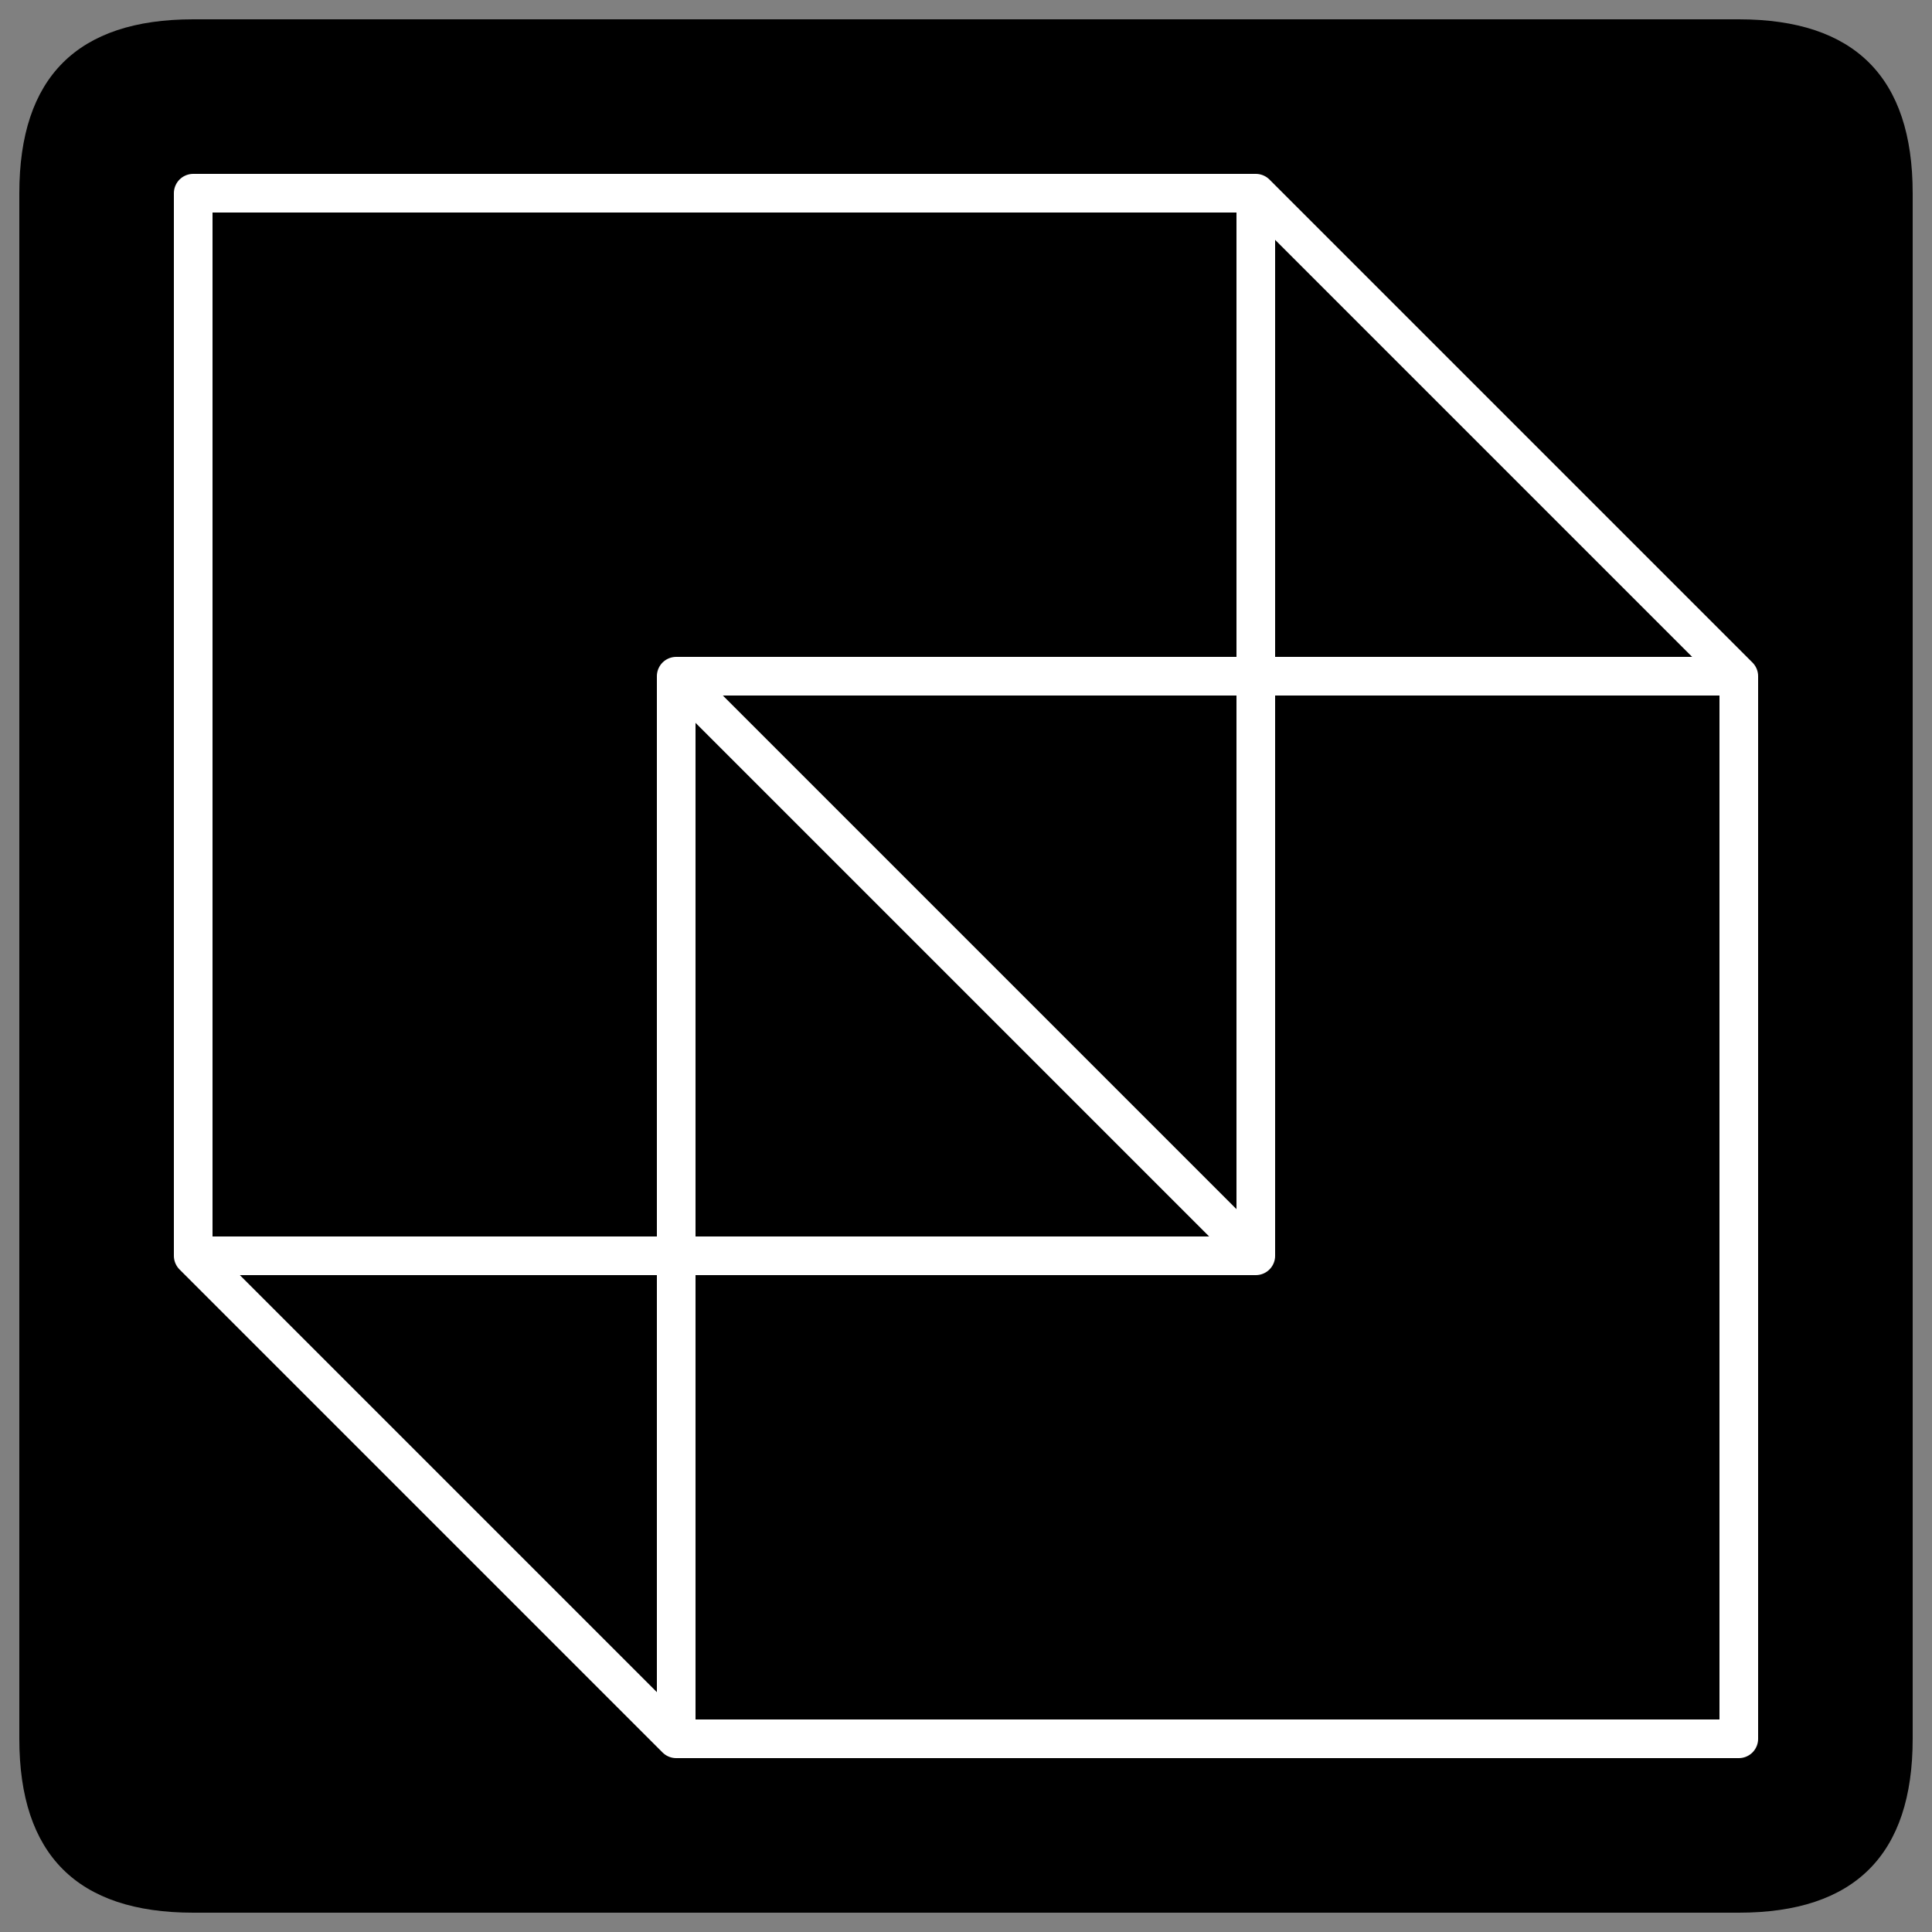
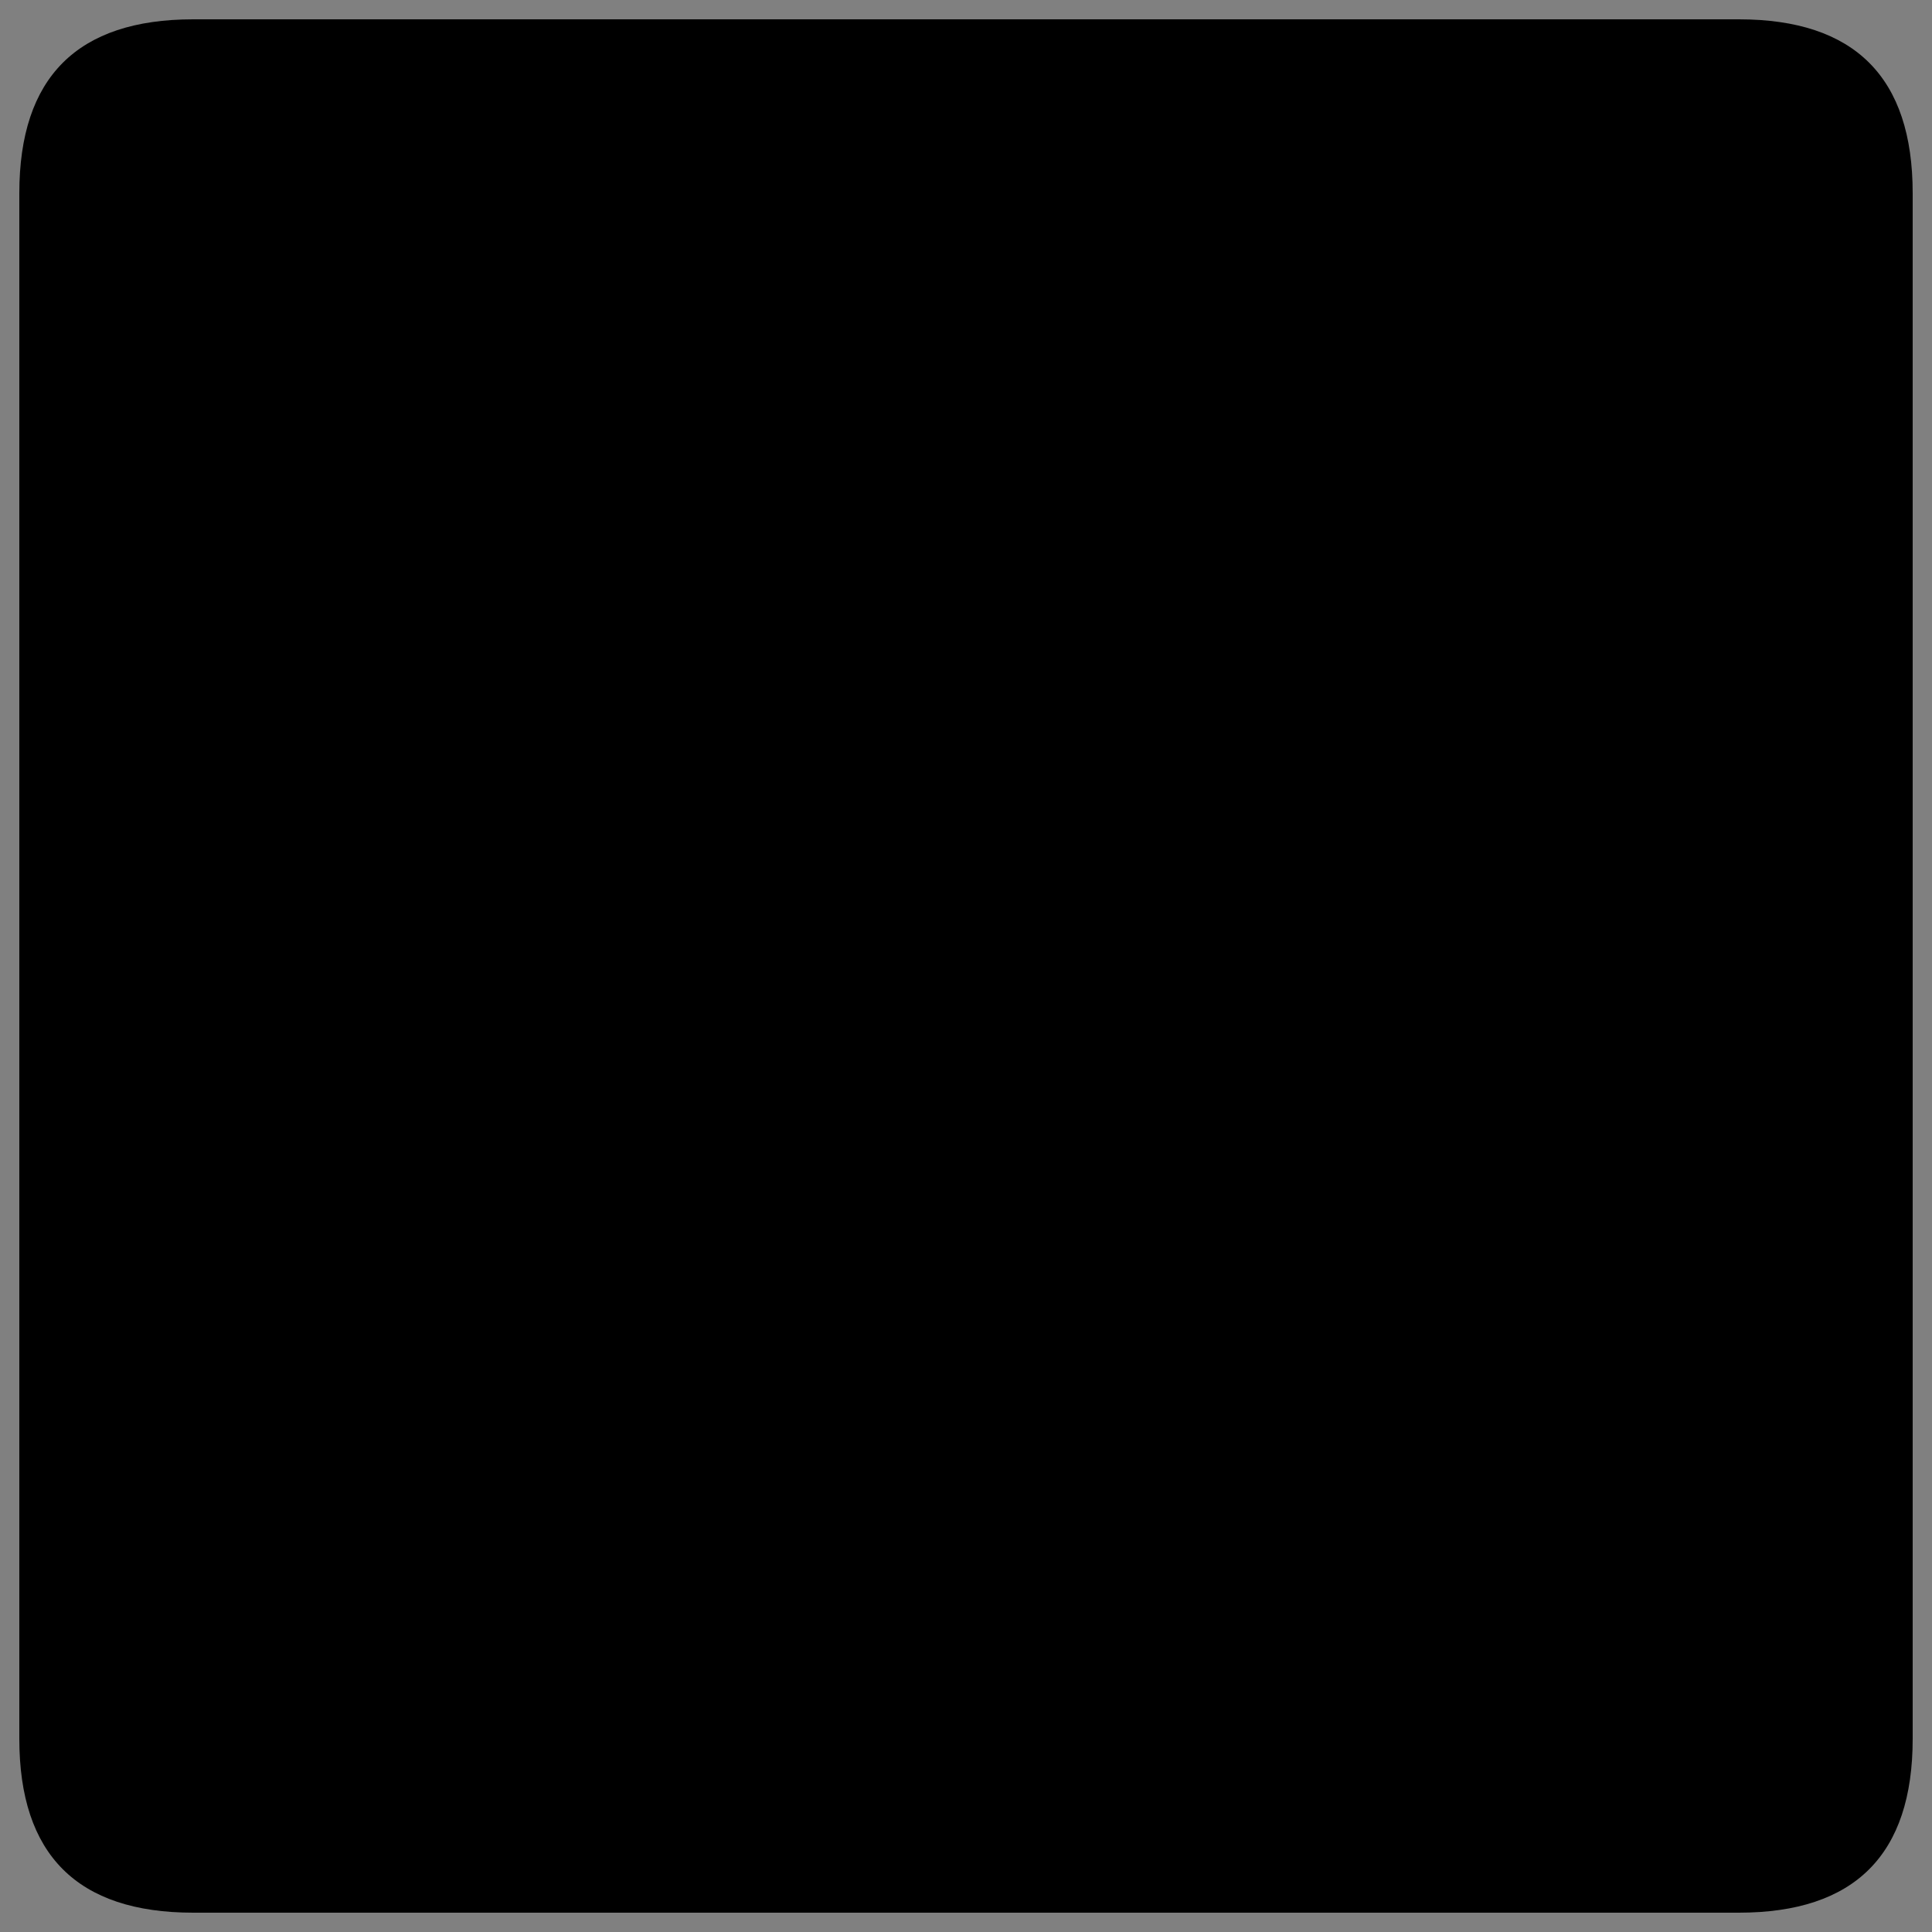
<svg xmlns="http://www.w3.org/2000/svg" version="1.1" viewBox="0 0 100 100">
  <rect x="0" y="0" width="100" height="100" fill="#808080" stroke="none" />
  <path d="m10 1h80q9 0 9 9v80q0 9-9 9h-80q-9 0-9-9v-80q0-9 9-9" stroke-width="none" />
-   <path d="m10 10h55v55h-55zm25 25h55v55h-55zm-25 30 25 25m30-80 25 25m-55 0 30 30" fill="none" stroke="#fff" stroke-linecap="round" stroke-linejoin="round" stroke-width="2" />
</svg>